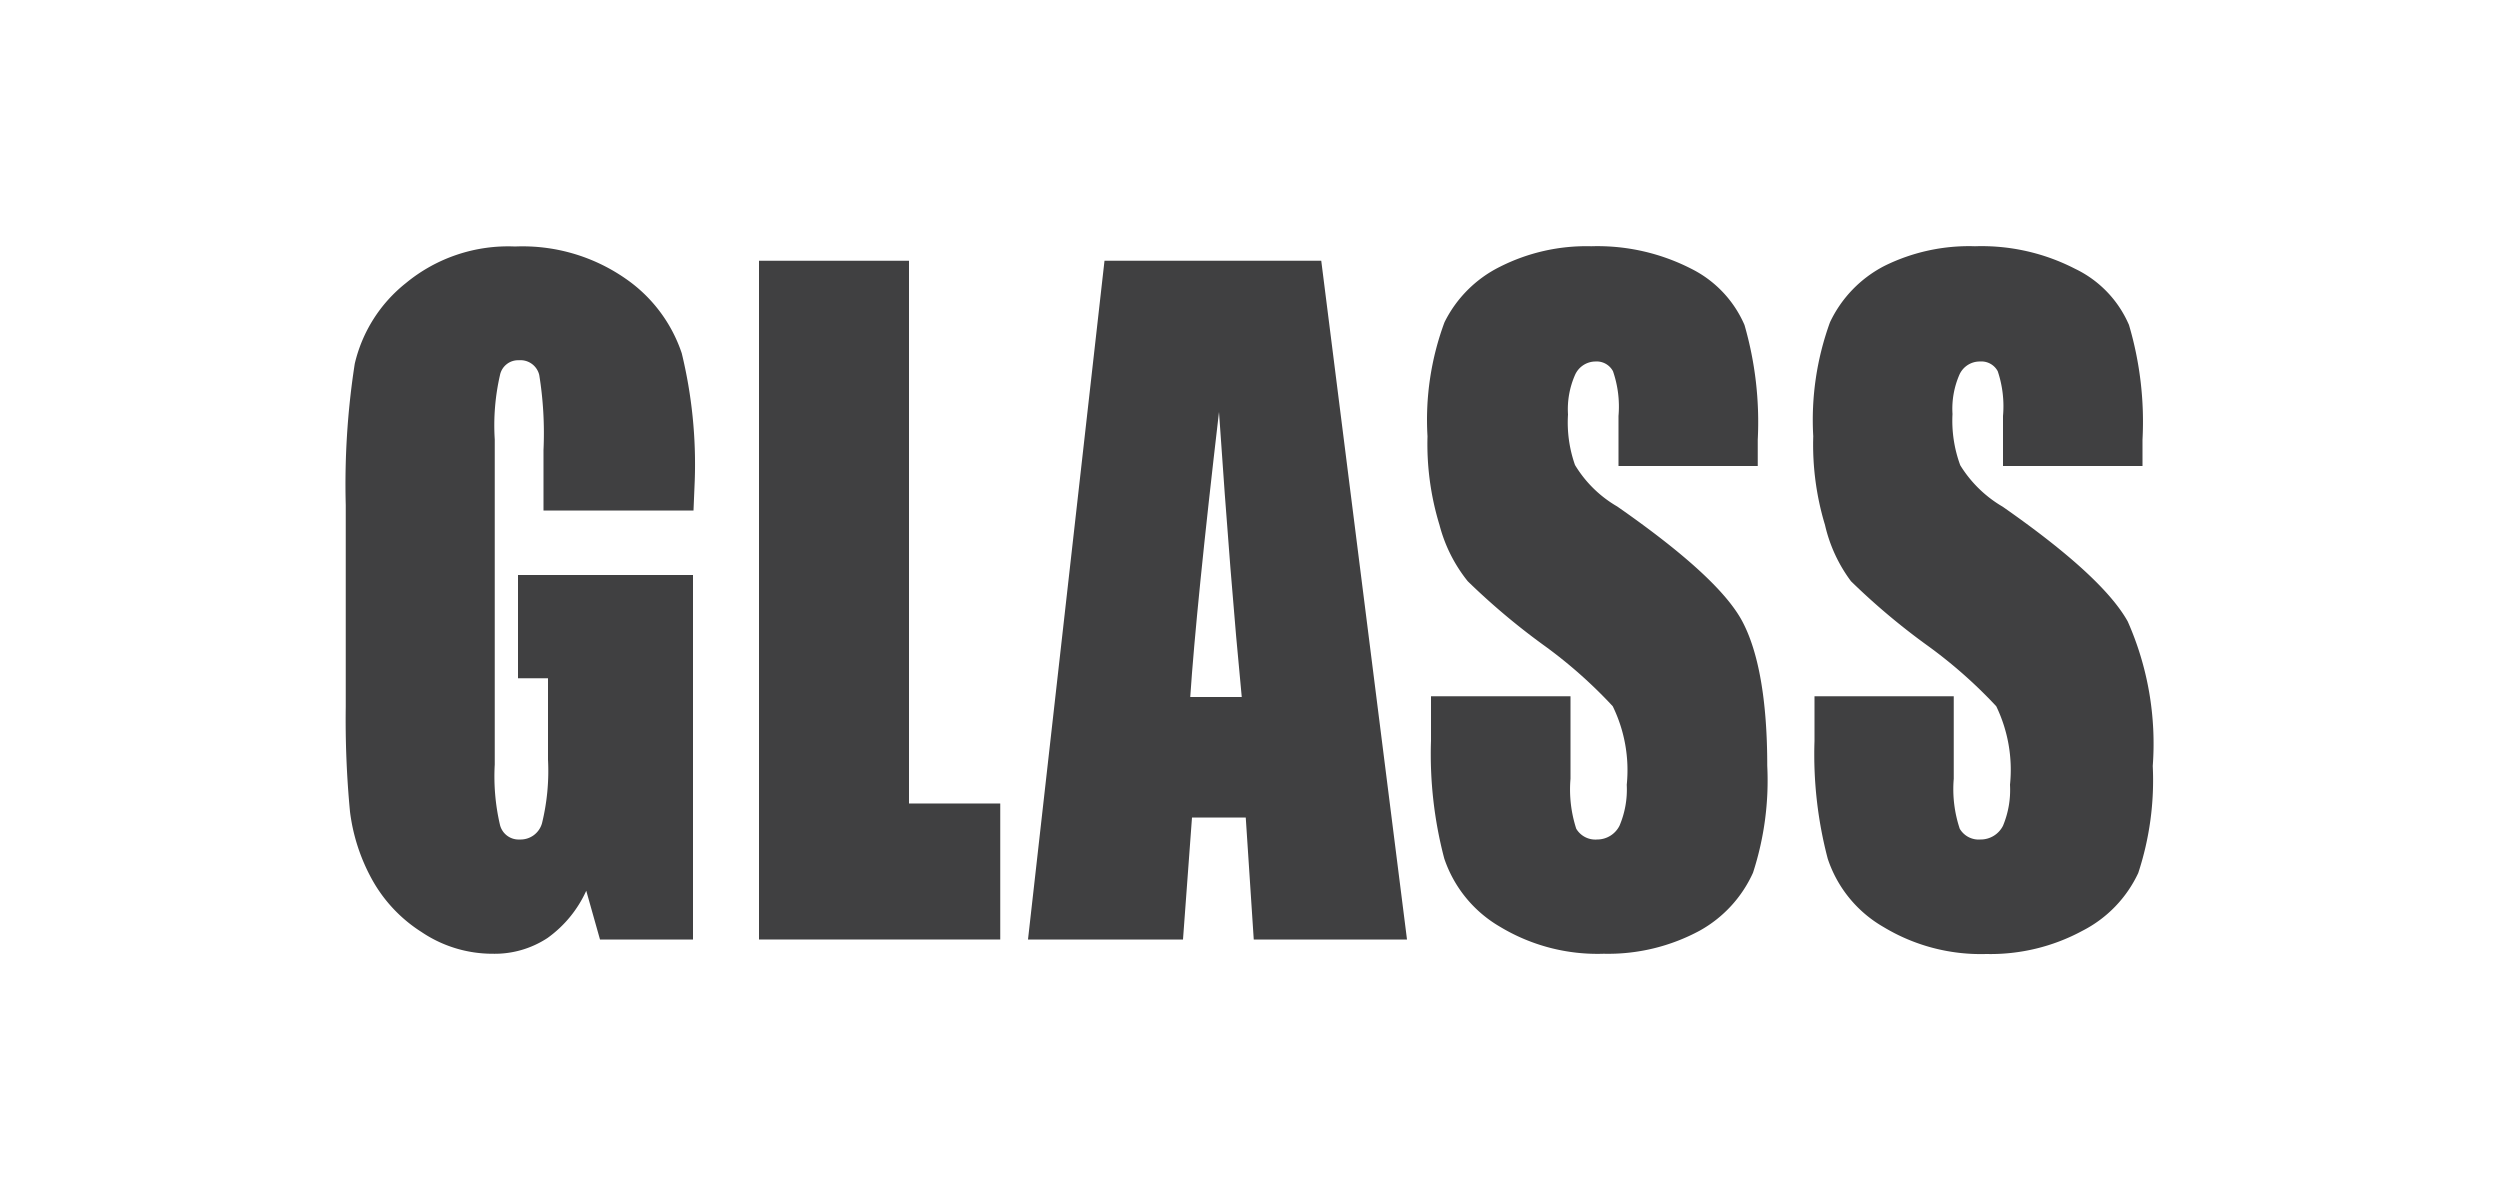
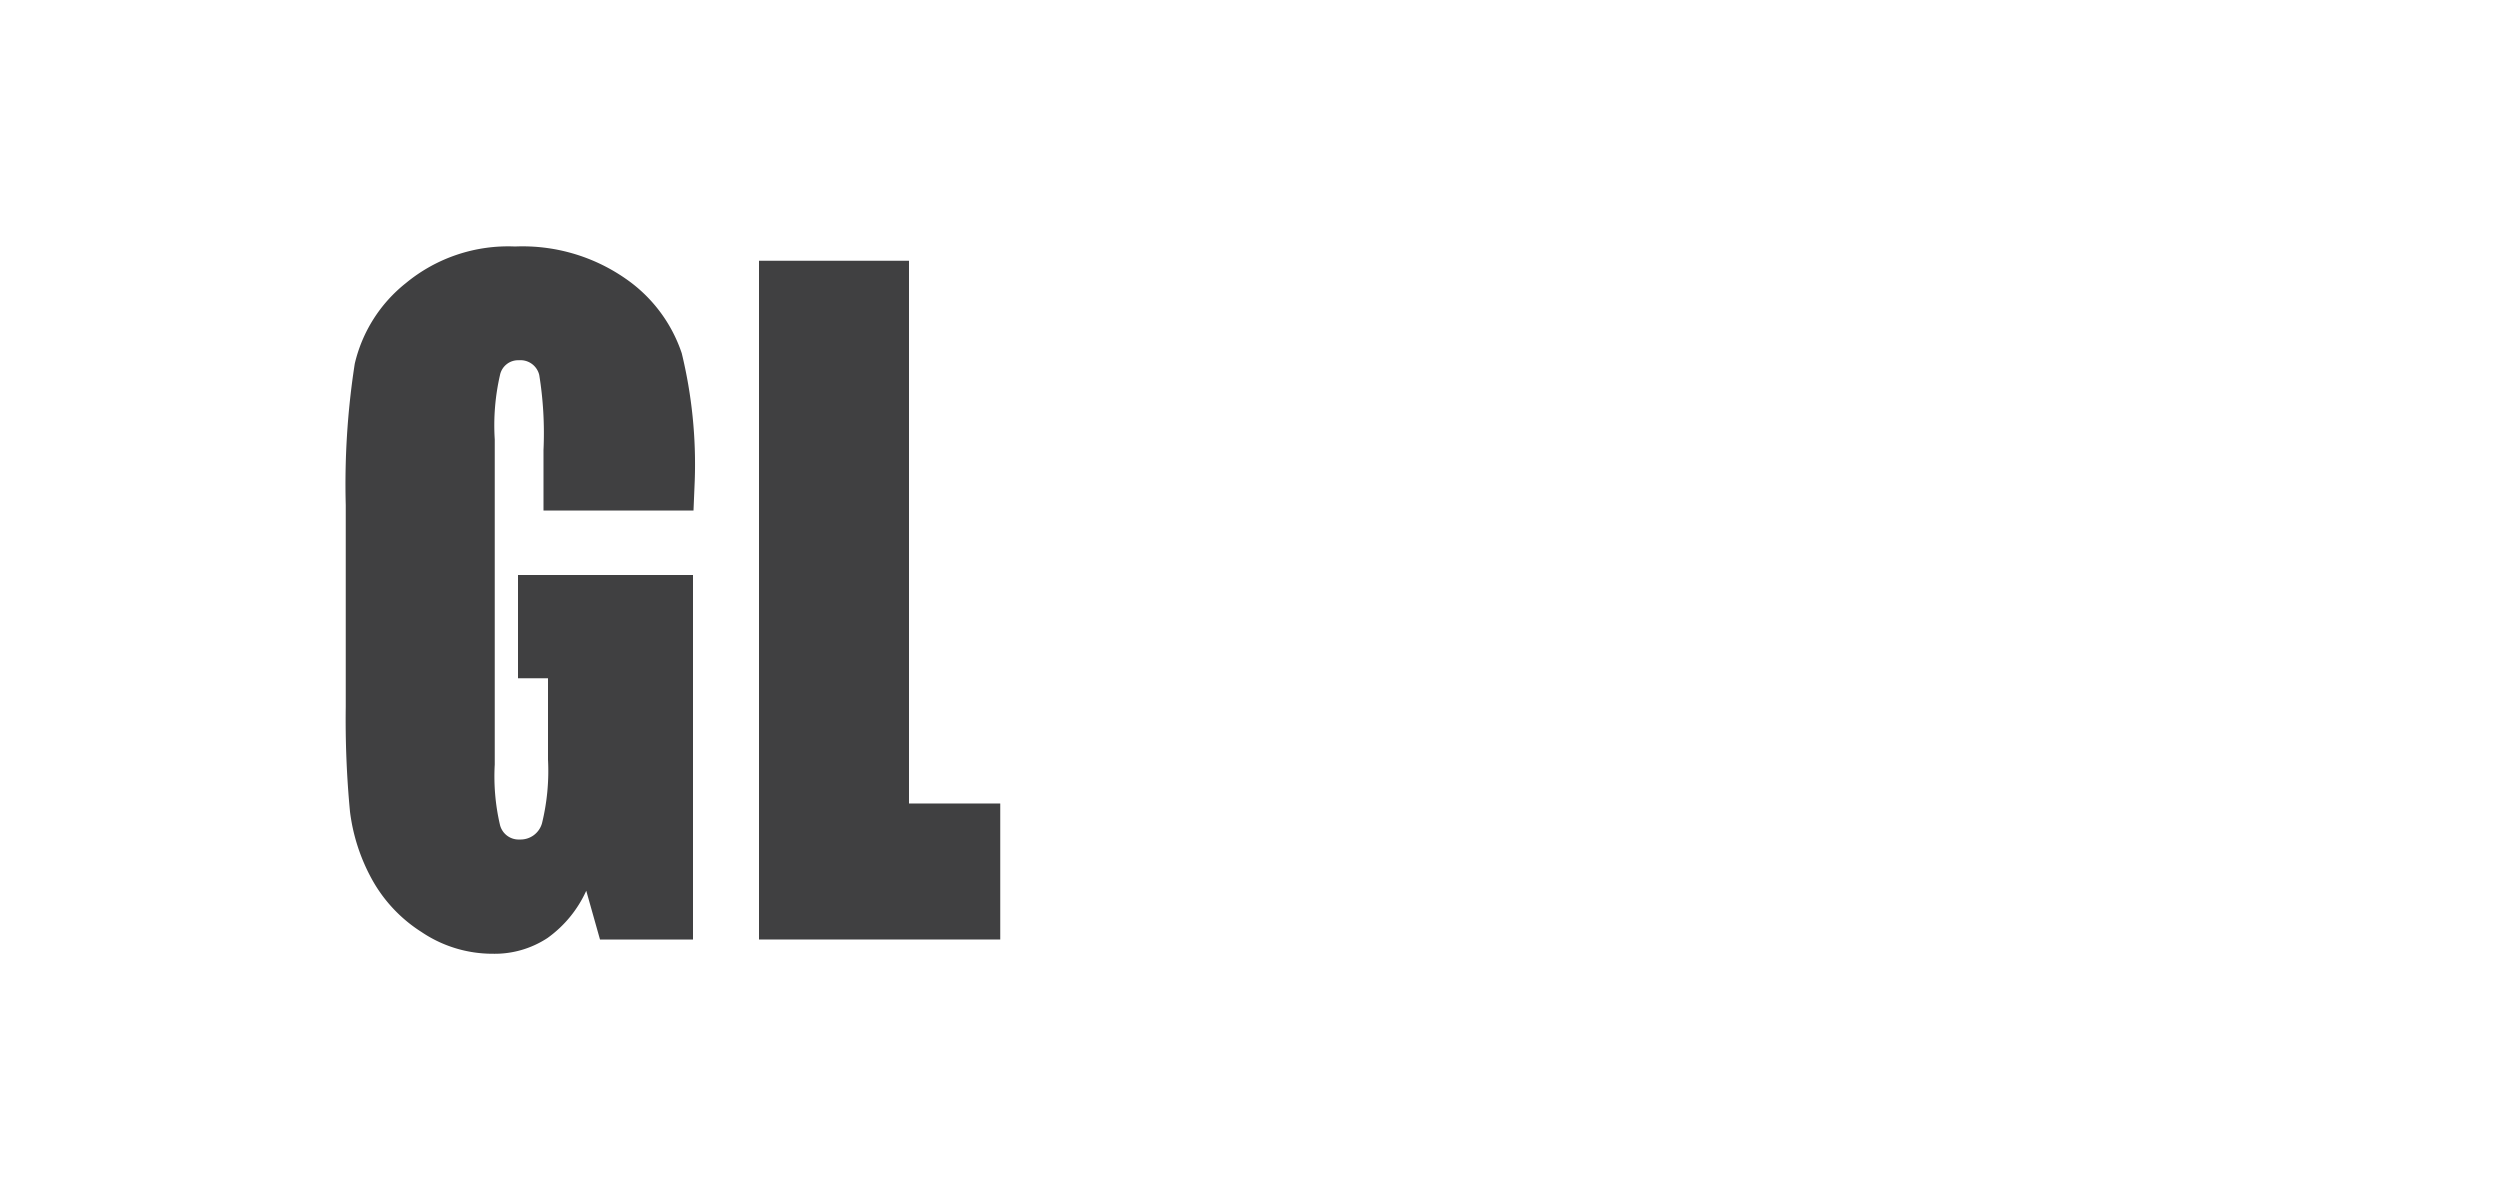
<svg xmlns="http://www.w3.org/2000/svg" id="Layer_1" data-name="Layer 1" width="100" height="48" viewBox="0 0 100 48">
  <title>Artboard 69 copy 21</title>
  <g>
    <path d="M27.74,20.42h-6V18A14.65,14.65,0,0,0,21.57,15a.77.77,0,0,0-.81-.59A.74.74,0,0,0,20,15a9,9,0,0,0-.21,2.58v13A8.54,8.54,0,0,0,20,33a.77.77,0,0,0,.79.58.89.89,0,0,0,.89-.65,8.8,8.8,0,0,0,.24-2.55V27.13H20.72V23h7V37.58H24l-.55-1.95a4.71,4.71,0,0,1-1.55,1.89,3.84,3.84,0,0,1-2.2.63,5.07,5.07,0,0,1-2.84-.87,5.83,5.83,0,0,1-2-2.14A7.53,7.53,0,0,1,14,32.47a38.87,38.87,0,0,1-.17-4.2V20.2a31.42,31.42,0,0,1,.36-5.65,5.8,5.8,0,0,1,2.05-3.23,6.42,6.42,0,0,1,4.36-1.46A7.21,7.21,0,0,1,25,11.13a5.89,5.89,0,0,1,2.27,3,18.8,18.8,0,0,1,.52,5.09Z" style="fill: #404041" />
    <polygon points="36.36 10.43 36.36 32.14 40.01 32.14 40.01 37.58 30.36 37.58 30.36 10.43 36.36 10.43" style="fill: #404041" />
-     <path d="M49.67,27.88q-.45-4.61-.91-11.4-.91,7.8-1.15,11.4Zm3.18-17.45,3.43,27.15H50.15l-.32-4.88H47.68l-.36,4.88h-6.2l3.06-27.15Z" style="fill: #404041" />
-     <path d="M70.31,18.64H64.74v-2a4.35,4.35,0,0,0-.22-1.79.74.74,0,0,0-.71-.39A.9.9,0,0,0,63,15a3.41,3.41,0,0,0-.28,1.58A5.12,5.12,0,0,0,63,18.6a4.75,4.75,0,0,0,1.69,1.66c2.67,1.86,4.36,3.39,5,4.59s1,3.12,1,5.78a11.92,11.92,0,0,1-.57,4.28A5,5,0,0,1,68,37.22a7.7,7.7,0,0,1-3.85.93A7.54,7.54,0,0,1,60,37.07a5,5,0,0,1-2.23-2.73,16.38,16.38,0,0,1-.53-4.71V27.85h5.58v3.3a5.09,5.09,0,0,0,.23,2,.89.89,0,0,0,.84.43,1,1,0,0,0,.89-.55,3.7,3.7,0,0,0,.29-1.64,5.83,5.83,0,0,0-.56-3.14,18.78,18.78,0,0,0-2.8-2.47,27.49,27.49,0,0,1-3-2.53A6,6,0,0,1,57.58,21a11.07,11.07,0,0,1-.48-3.55,11.22,11.22,0,0,1,.68-4.56A4.91,4.91,0,0,1,60,10.67a7.66,7.66,0,0,1,3.65-.82,8.23,8.23,0,0,1,4,.9A4.51,4.51,0,0,1,69.78,13a14,14,0,0,1,.53,4.59Z" style="fill: #404041" />
-     <path d="M85.7,18.64H80.12v-2a4.41,4.41,0,0,0-.21-1.79.74.74,0,0,0-.71-.39.89.89,0,0,0-.82.52,3.41,3.41,0,0,0-.28,1.58,5.15,5.15,0,0,0,.31,2.05,4.89,4.89,0,0,0,1.7,1.66q4,2.79,5,4.59a12.07,12.07,0,0,1,1,5.78,11.87,11.87,0,0,1-.58,4.28,4.94,4.94,0,0,1-2.23,2.31,7.73,7.73,0,0,1-3.85.93,7.52,7.52,0,0,1-4.11-1.08,4.94,4.94,0,0,1-2.23-2.73,16.38,16.38,0,0,1-.53-4.71V27.85h5.57v3.3a5,5,0,0,0,.24,2,.88.88,0,0,0,.83.43,1,1,0,0,0,.9-.55,3.72,3.72,0,0,0,.28-1.64,5.85,5.85,0,0,0-.55-3.14,19,19,0,0,0-2.81-2.47,27.07,27.07,0,0,1-3-2.53A6,6,0,0,1,73,21a11.1,11.1,0,0,1-.47-3.55,11.43,11.43,0,0,1,.67-4.56,4.88,4.88,0,0,1,2.19-2.26A7.63,7.63,0,0,1,79,9.85a8.16,8.16,0,0,1,4,.9A4.42,4.42,0,0,1,85.16,13a13.66,13.66,0,0,1,.54,4.59Z" style="fill: #404041" />
  </g>
</svg>